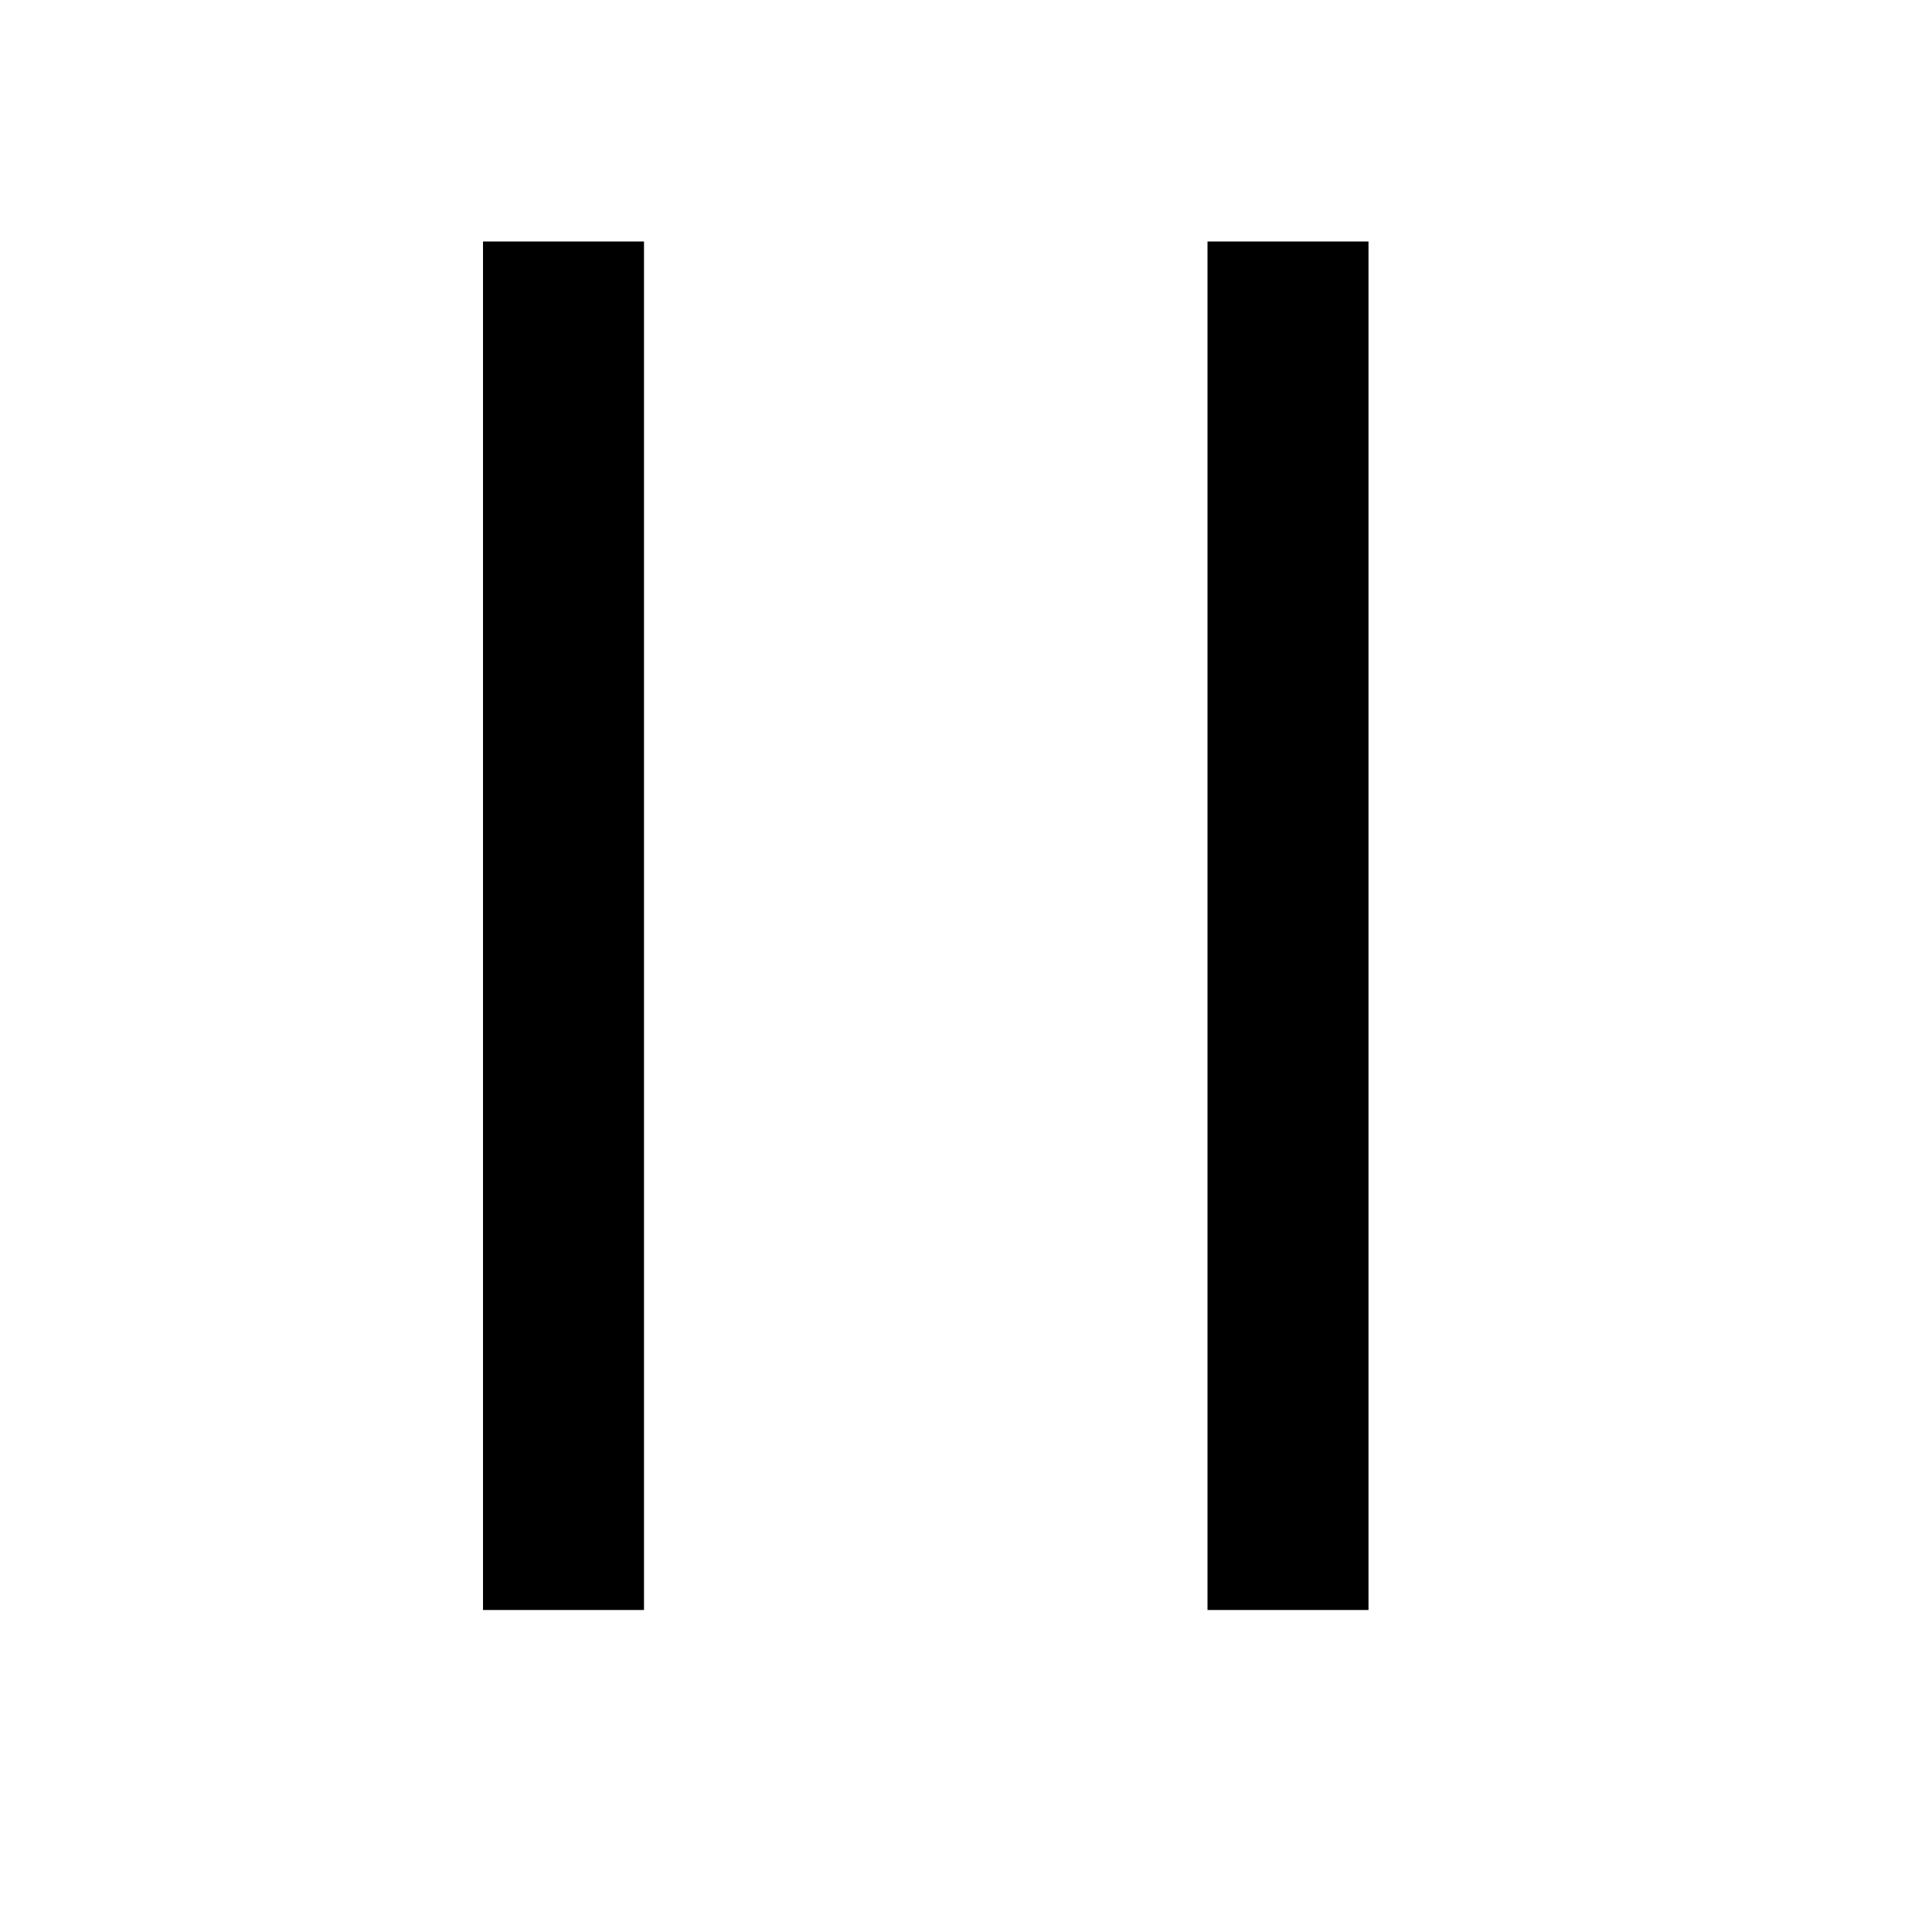
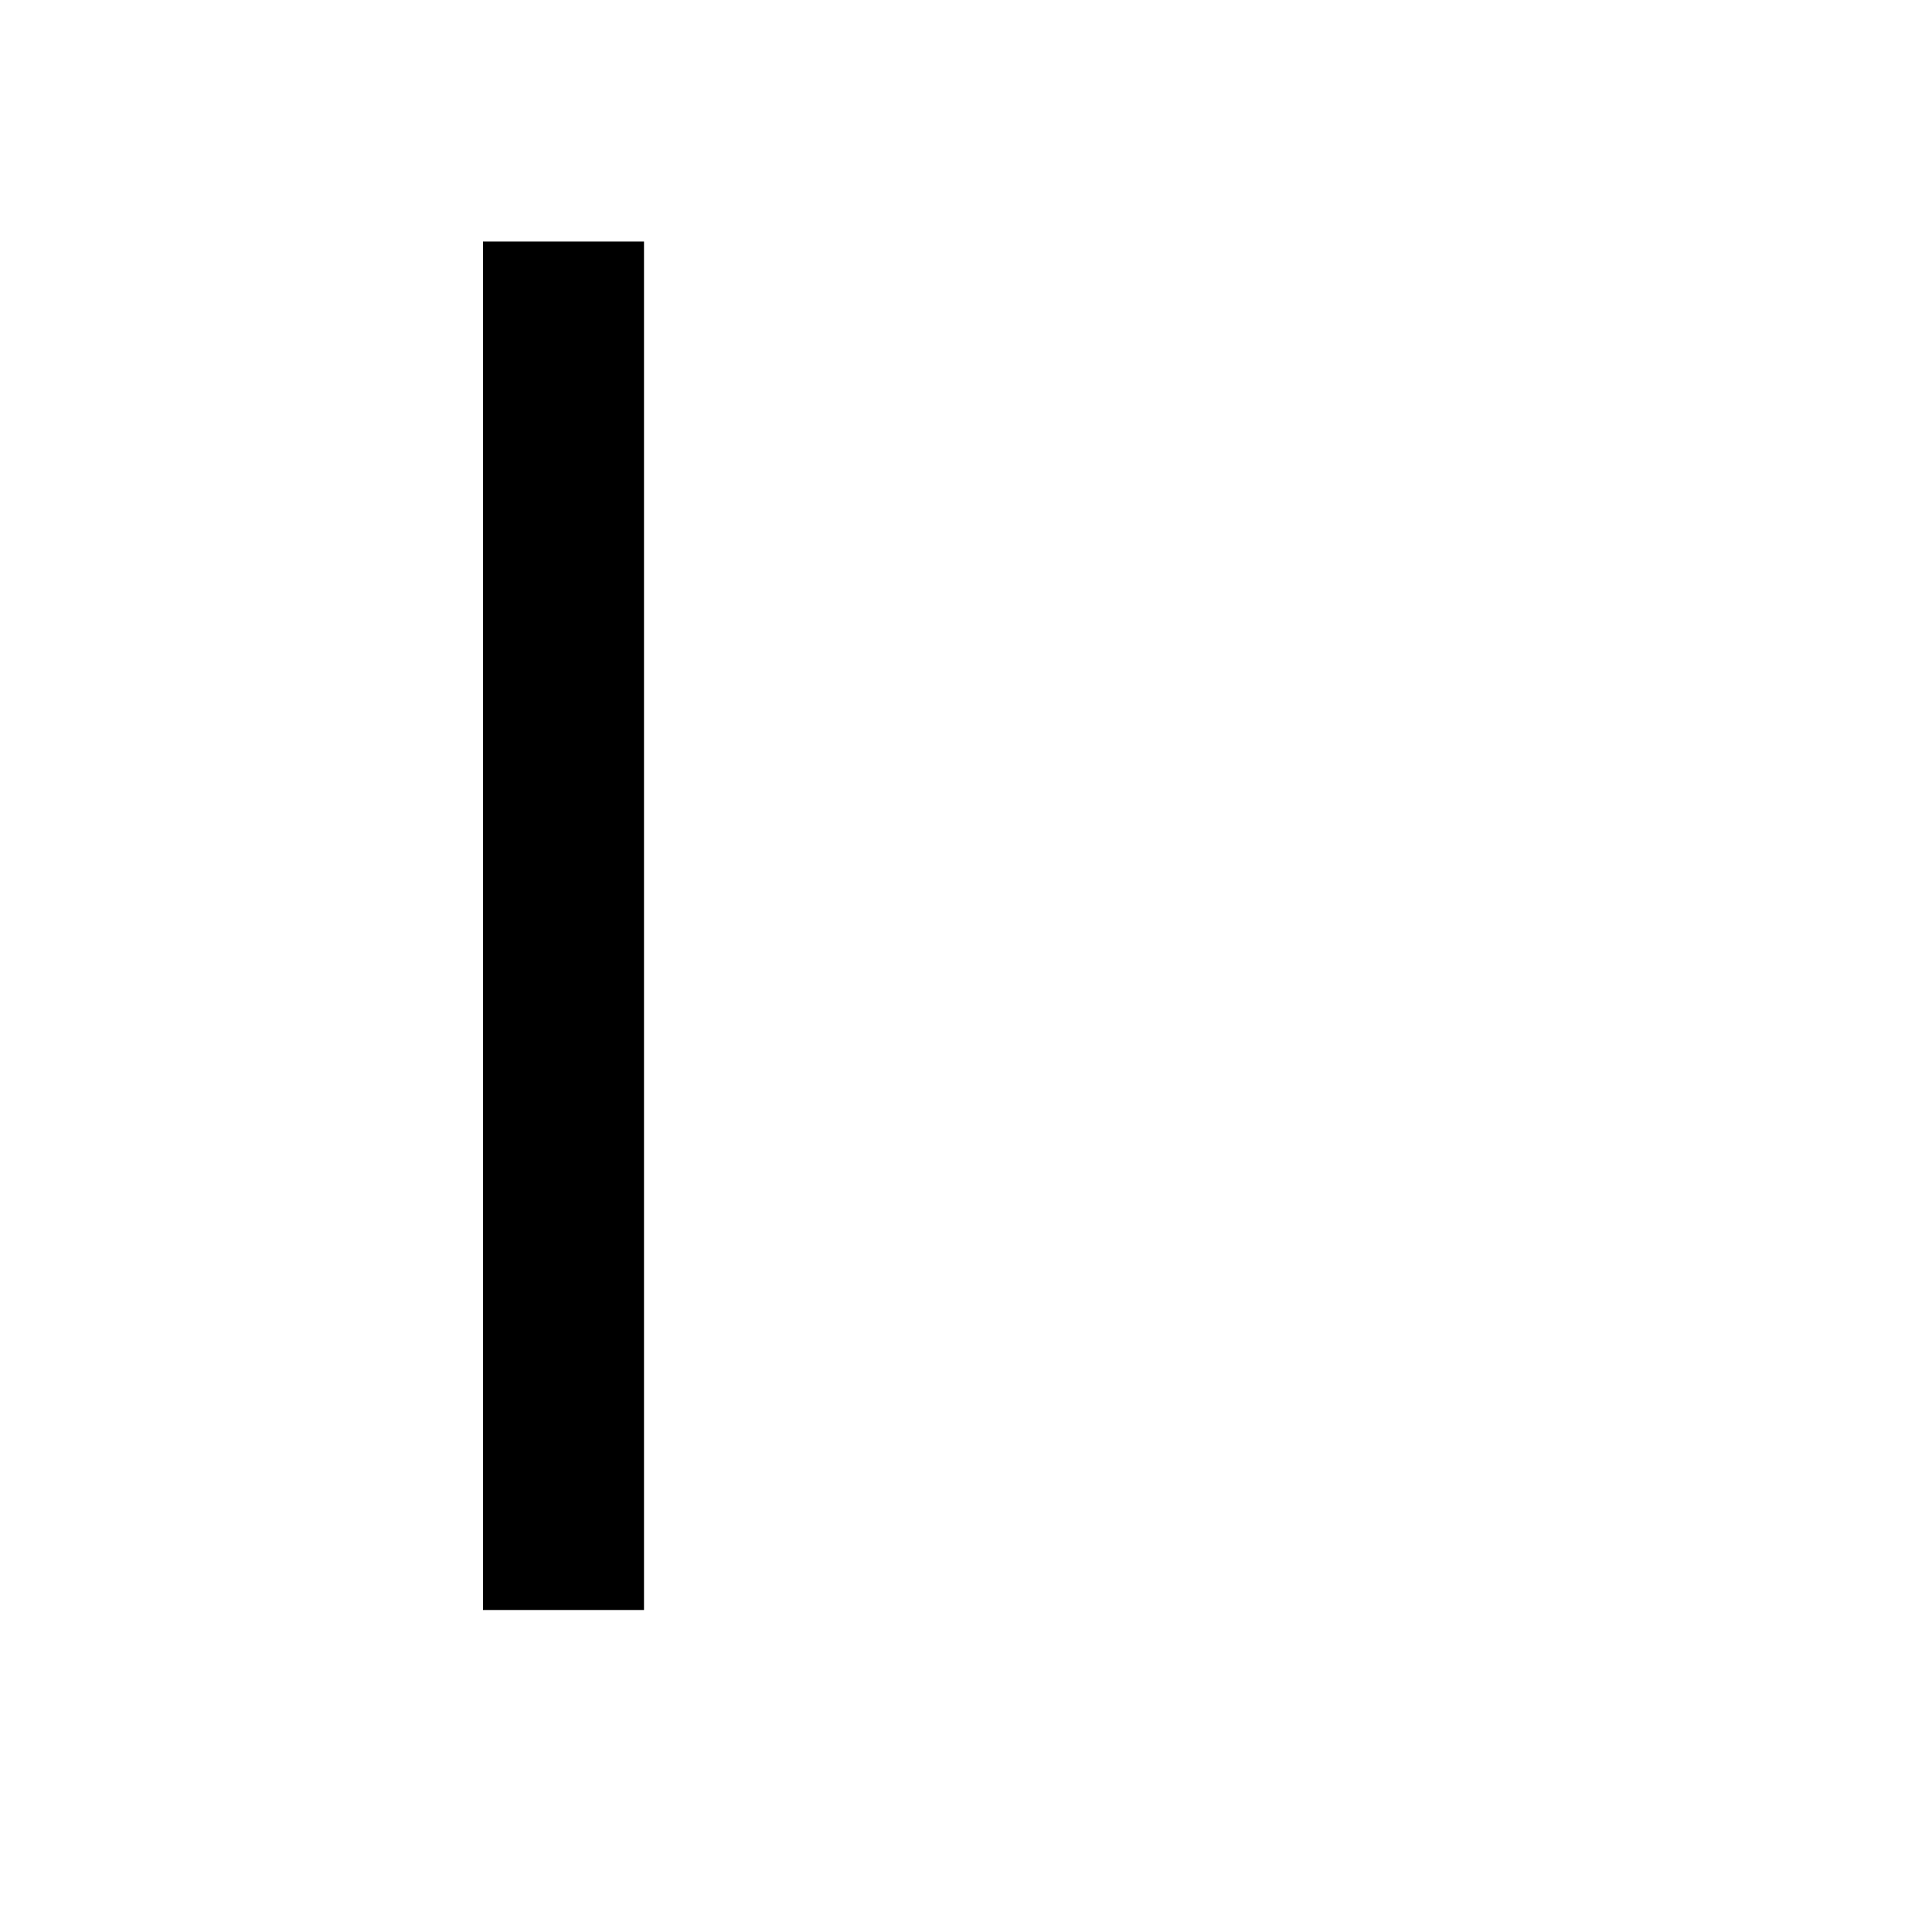
<svg xmlns="http://www.w3.org/2000/svg" width="24" height="24" viewBox="0 0 24 24" fill="none">
  <rect x="6" y="3" width="2" height="17" fill="#000" />
-   <rect x="15" y="3" width="2" height="17" fill="#000" />
</svg>